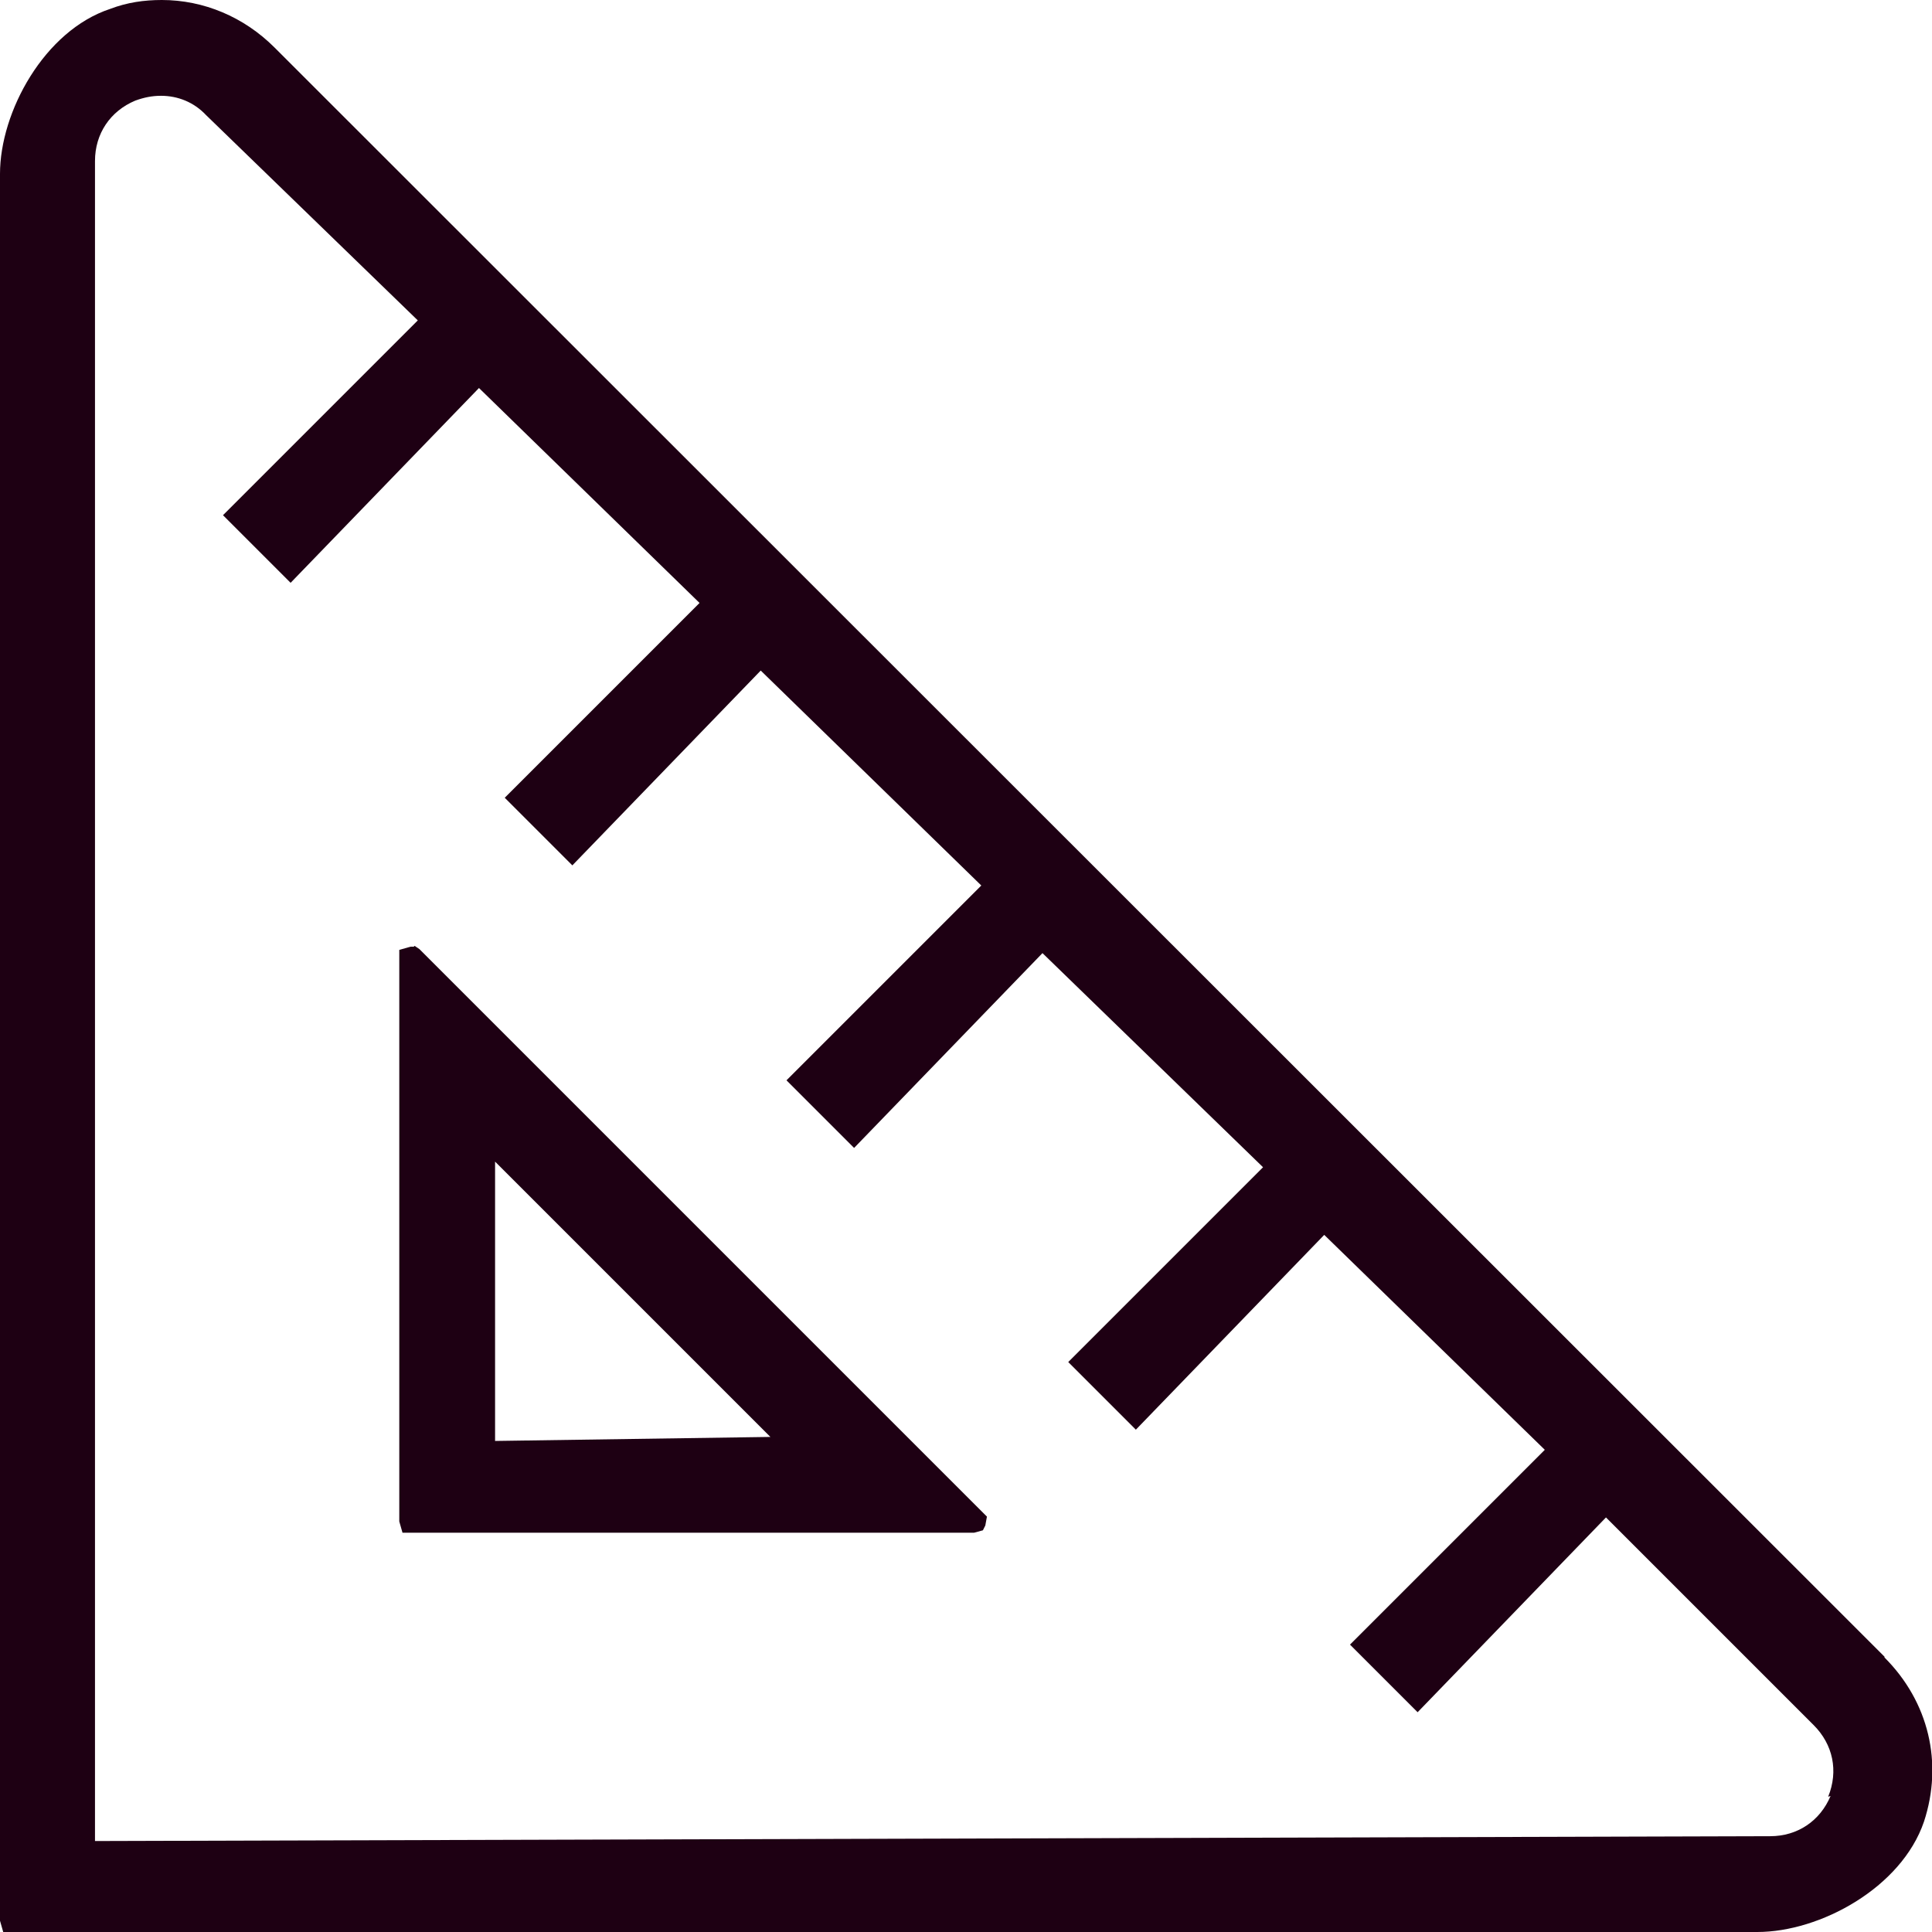
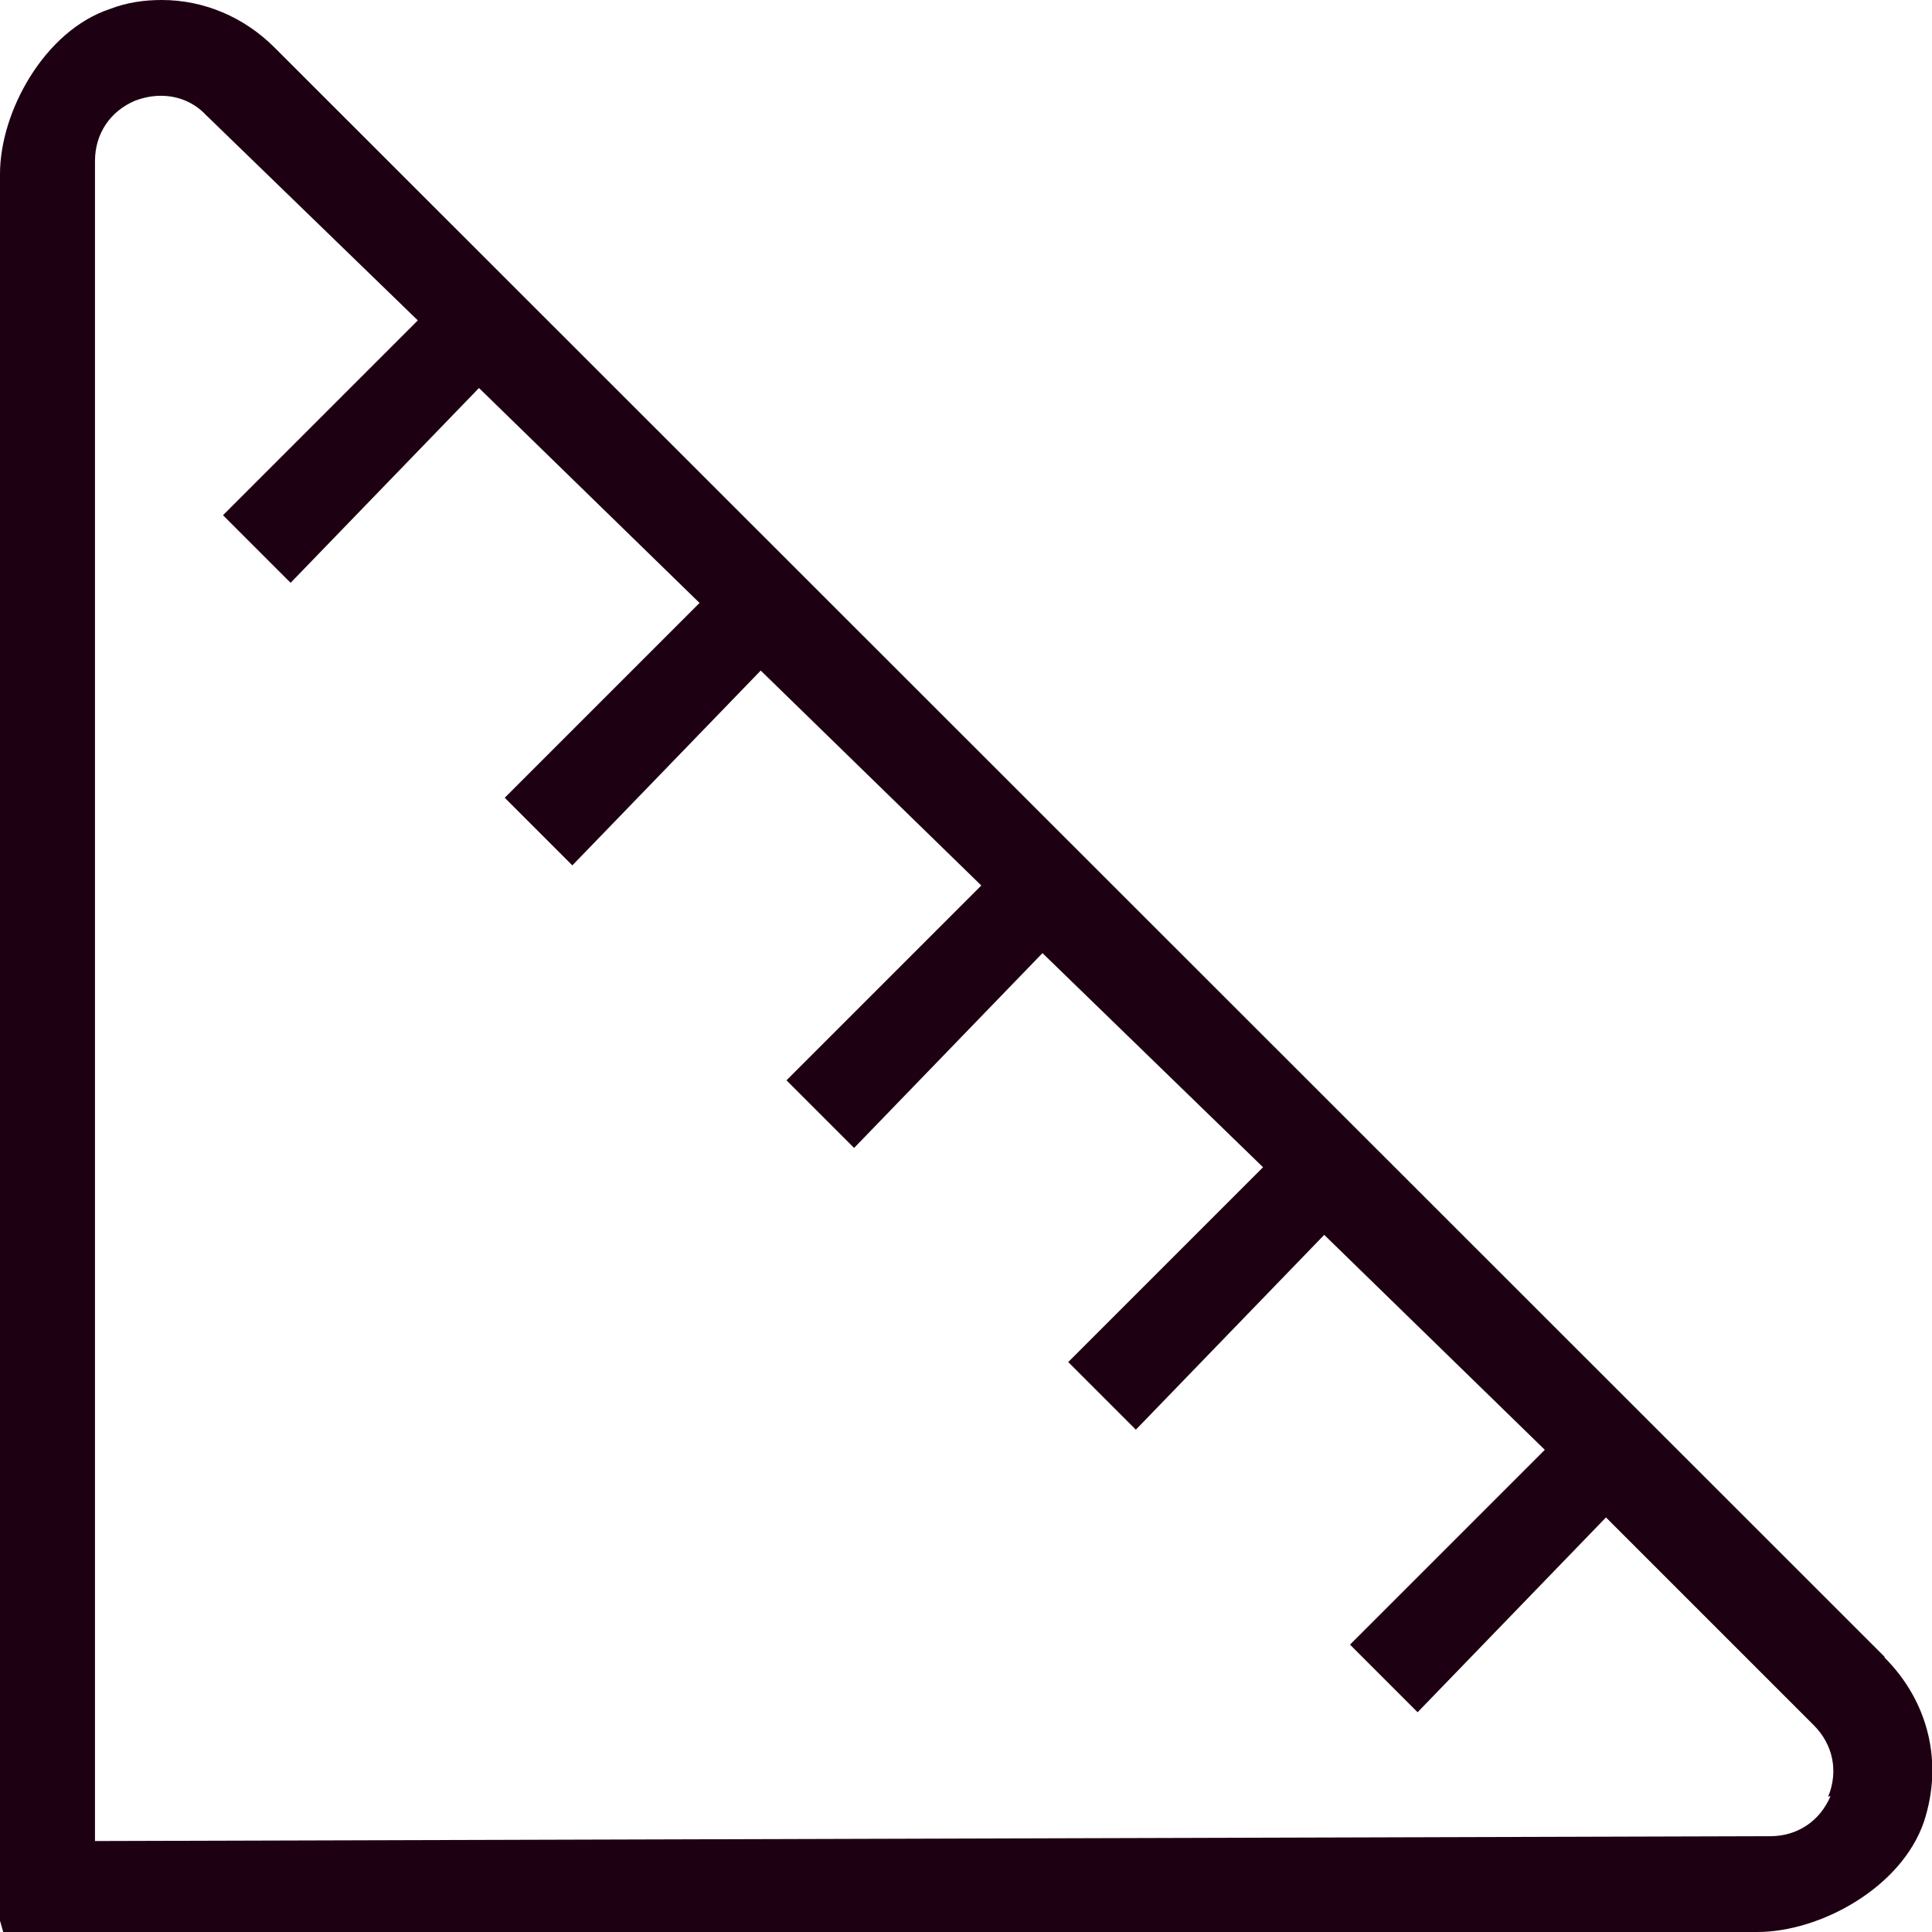
<svg xmlns="http://www.w3.org/2000/svg" id="Layer_1" data-name="Layer 1" version="1.1" viewBox="0 0 24 24">
  <defs>
    <style>
      .cls-1 {
        fill: #1e0013;
        stroke-width: 0px;
      }
    </style>
  </defs>
  <path class="cls-1" d="M23.41,20.58L3.41.59c-.38-.38-.88-.59-1.4-.59-.22,0-.43.03-.64.11C.55.38,0,1.39,0,2.16v21.7l.04.14h21.79c.78,0,1.79-.55,2.07-1.37.24-.73.06-1.49-.49-2.04ZM22.74,22.31c-.13.31-.41.5-.75.5l-20.81.06V2c0-.34.19-.62.5-.75.11-.04.21-.06.32-.06.21,0,.41.08.56.24l2.63,2.55-2.42,2.42.84.84,2.34-2.42,2.74,2.67-2.42,2.42.84.84,2.34-2.42,2.74,2.67-2.42,2.42.84.84,2.34-2.42,2.74,2.66-2.42,2.42.84.84,2.34-2.42,2.74,2.67-2.42,2.42.84.84,2.34-2.42,2.58,2.58c.24.24.31.57.18.89Z" />
-   <path class="cls-1" d="M5.14,11.76h-.04l-.14.04v7.1l.04.14h7.1l.11-.03.03-.06.02-.11-7.05-7.05-.06-.04ZM6.15,14.43l3.42,3.42-3.42.05v-3.48Z" />
</svg>